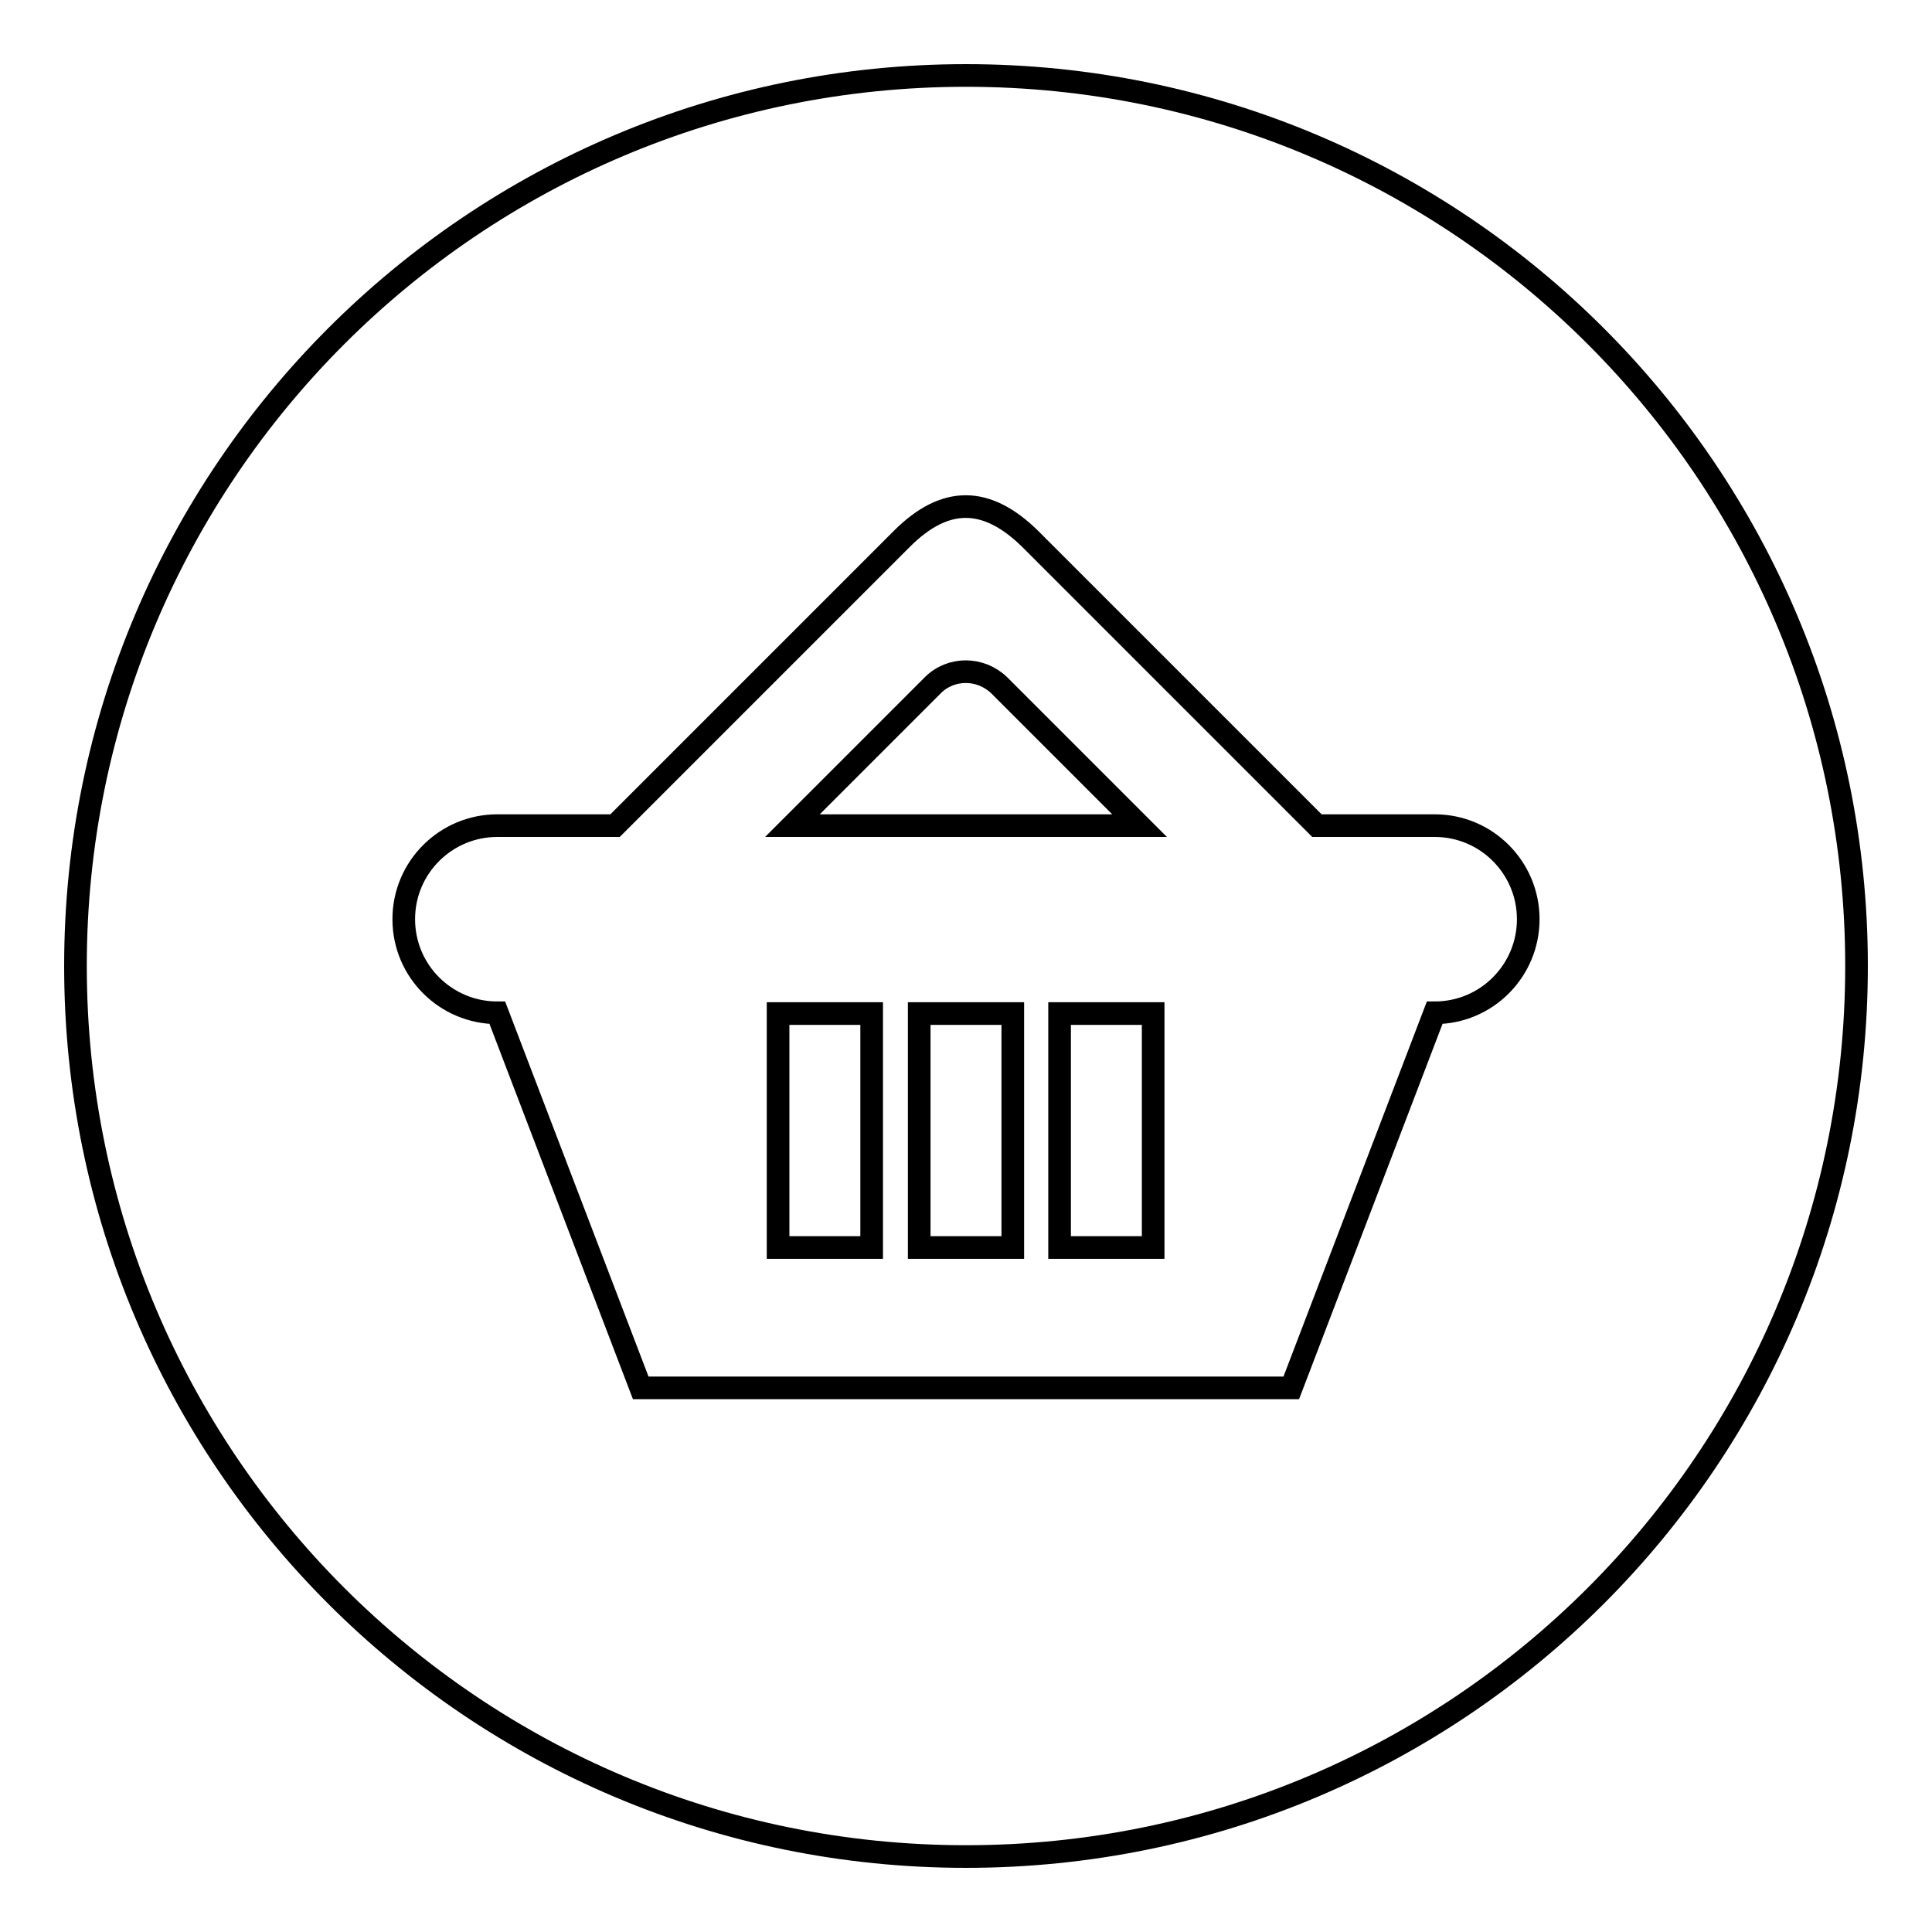
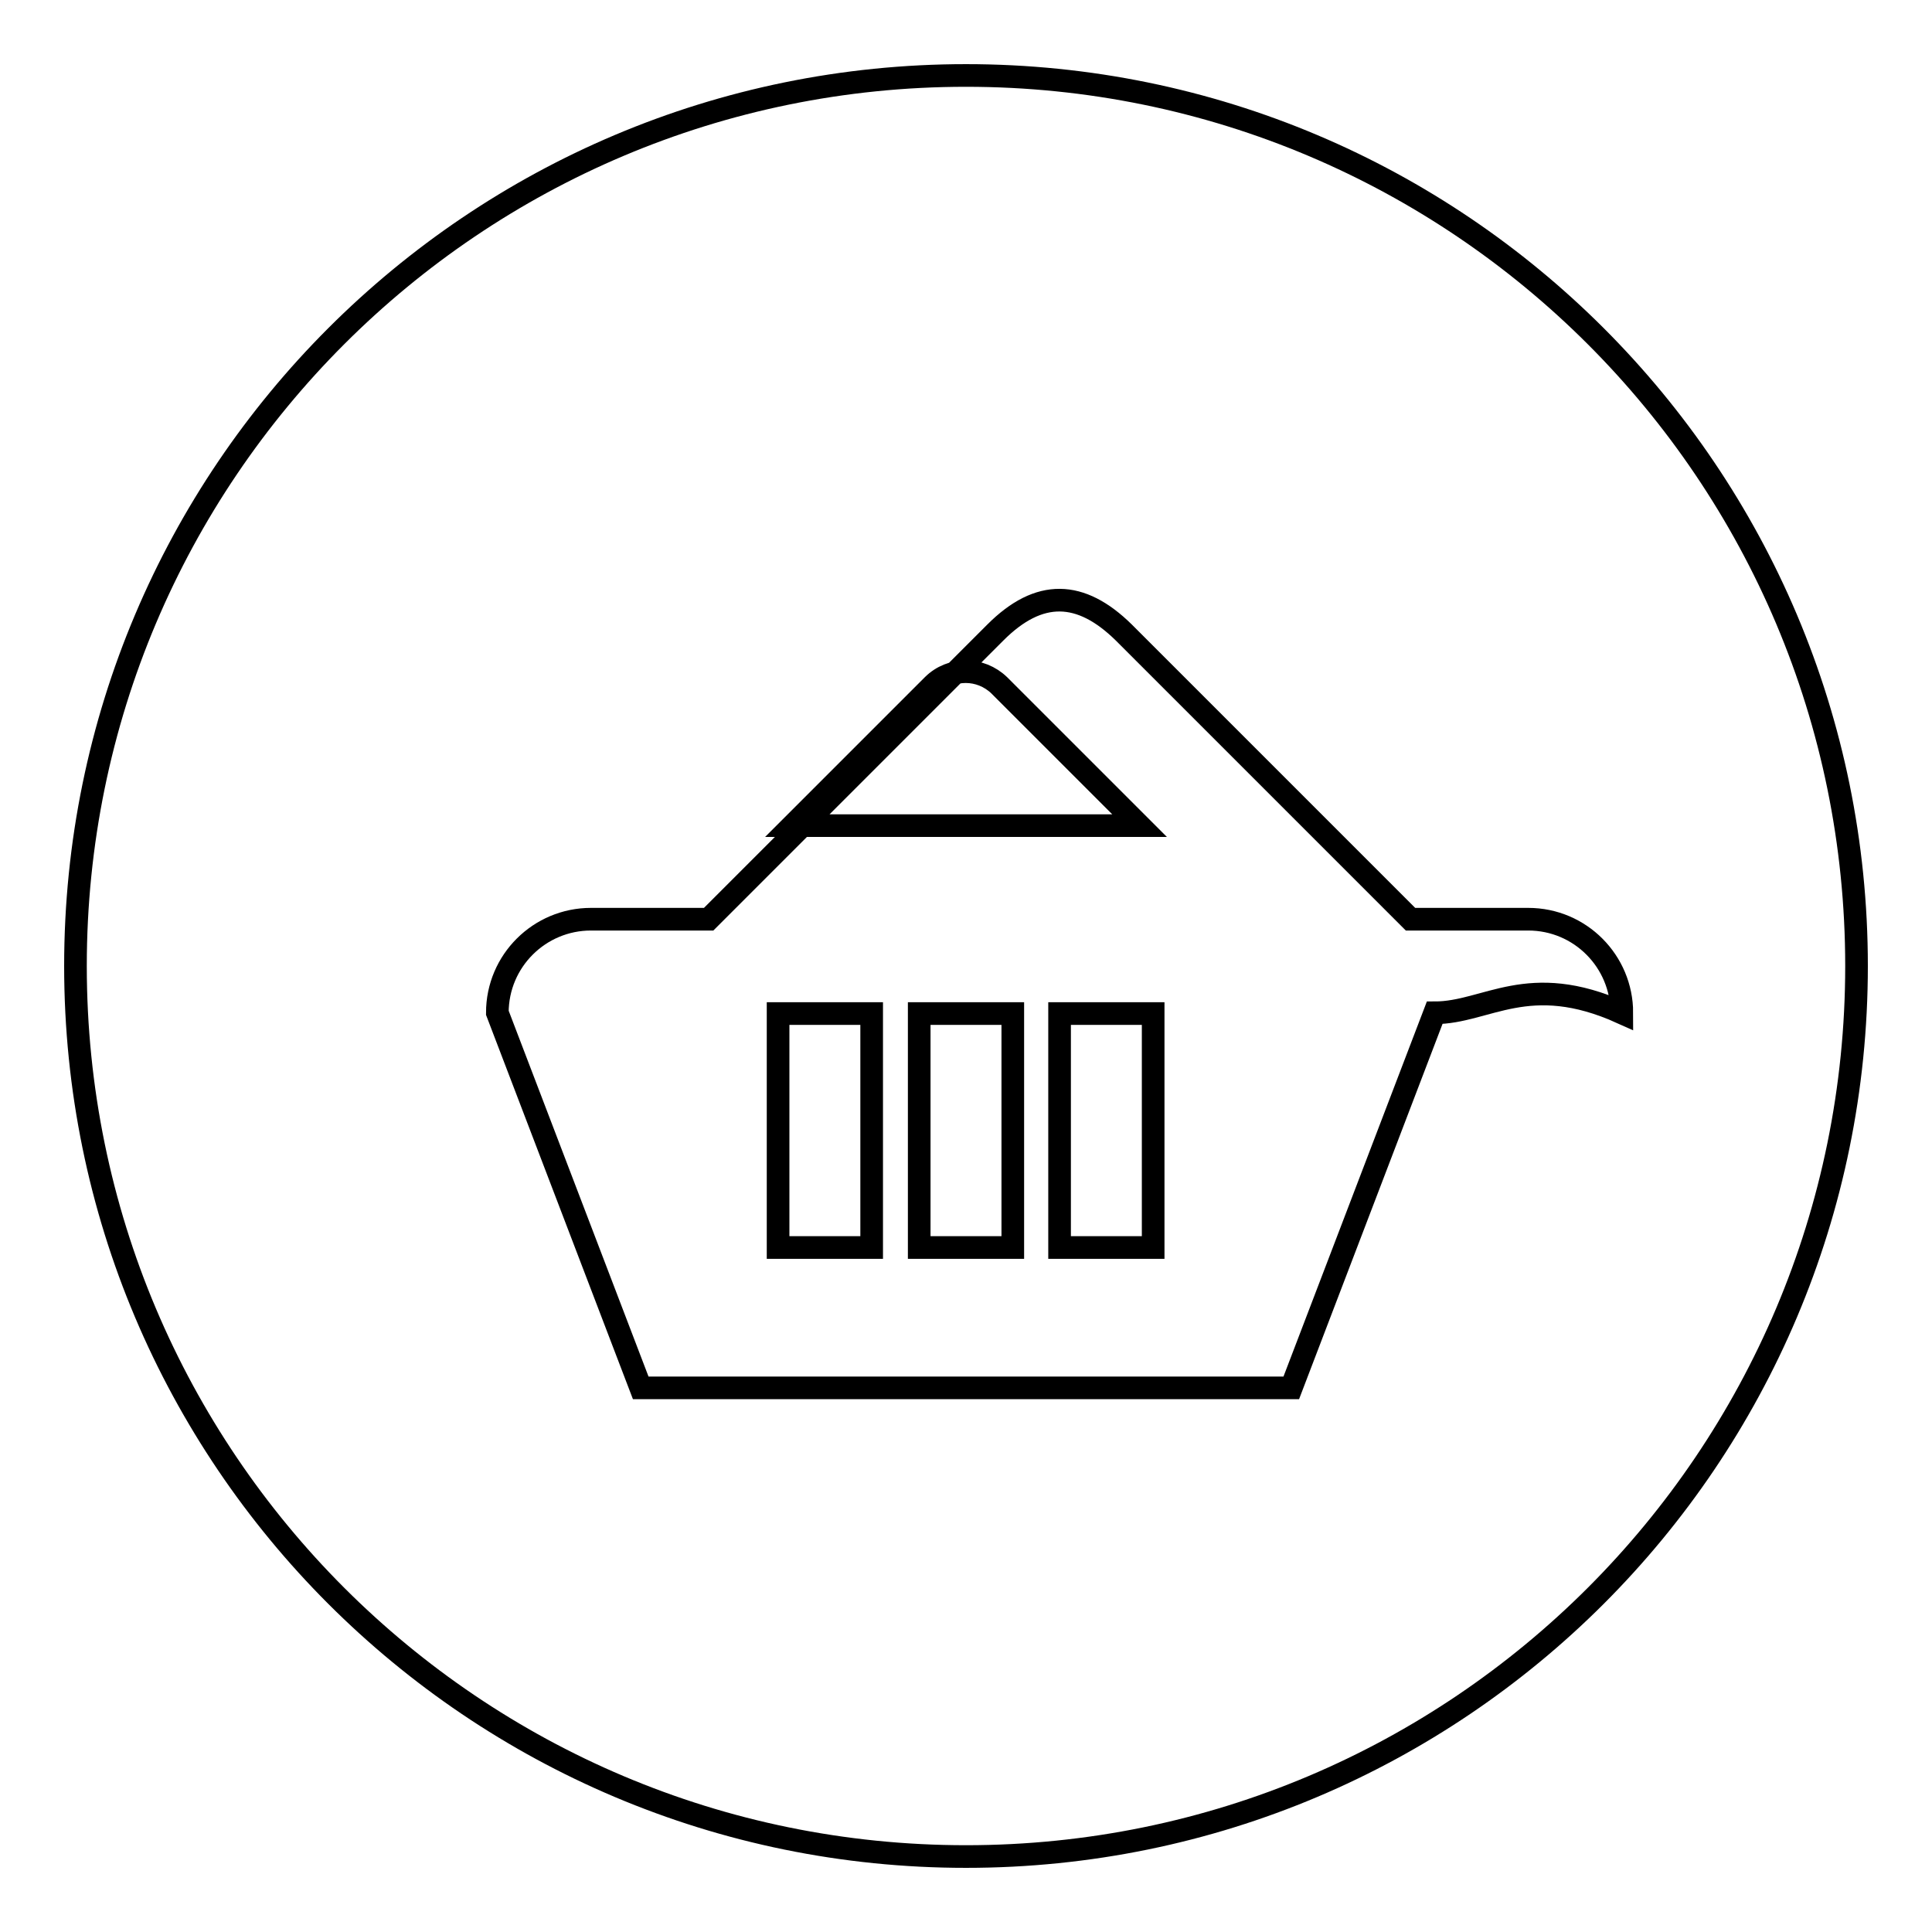
<svg xmlns="http://www.w3.org/2000/svg" version="1.1" x="0px" y="0px" viewBox="0 0 256 256" enable-background="new 0 0 256 256" xml:space="preserve">
  <g>
    <g>
-       <path stroke-width="3" fill-opacity="0" stroke="#000000" d="M121.8,165.3h12.4v-31h-12.4V165.3z M103.1,165.3h12.4v-31h-12.4V165.3z M132.4,90.8c-2.5-2.4-6.4-2.4-8.8,0L105,109.4h46L132.4,90.8z M128,10C62.8,10,10,62.8,10,128c0,65.2,52.8,118,118,118c65.2,0,118-52.8,118-118C246,62.8,193.2,10,128,10z M190.1,134.2l-19,49.7H84.9l-19-49.7c-6.8,0-12.4-5.5-12.4-12.4c0-6.9,5.6-12.4,12.4-12.4h15.6c0,0,32.3-32.3,38-38c5.8-5.8,11.3-5.6,17,0c5.7,5.7,38,38,38,38h15.6c6.9,0,12.4,5.6,12.4,12.4C202.5,128.6,197,134.2,190.1,134.2z M140.4,165.3h12.4v-31h-12.4V165.3z" />
+       <path stroke-width="3" fill-opacity="0" stroke="#000000" d="M121.8,165.3h12.4v-31h-12.4V165.3z M103.1,165.3h12.4v-31h-12.4V165.3z M132.4,90.8c-2.5-2.4-6.4-2.4-8.8,0L105,109.4h46L132.4,90.8z M128,10C62.8,10,10,62.8,10,128c0,65.2,52.8,118,118,118c65.2,0,118-52.8,118-118C246,62.8,193.2,10,128,10z M190.1,134.2l-19,49.7H84.9l-19-49.7c0-6.9,5.6-12.4,12.4-12.4h15.6c0,0,32.3-32.3,38-38c5.8-5.8,11.3-5.6,17,0c5.7,5.7,38,38,38,38h15.6c6.9,0,12.4,5.6,12.4,12.4C202.5,128.6,197,134.2,190.1,134.2z M140.4,165.3h12.4v-31h-12.4V165.3z" />
    </g>
  </g>
</svg>